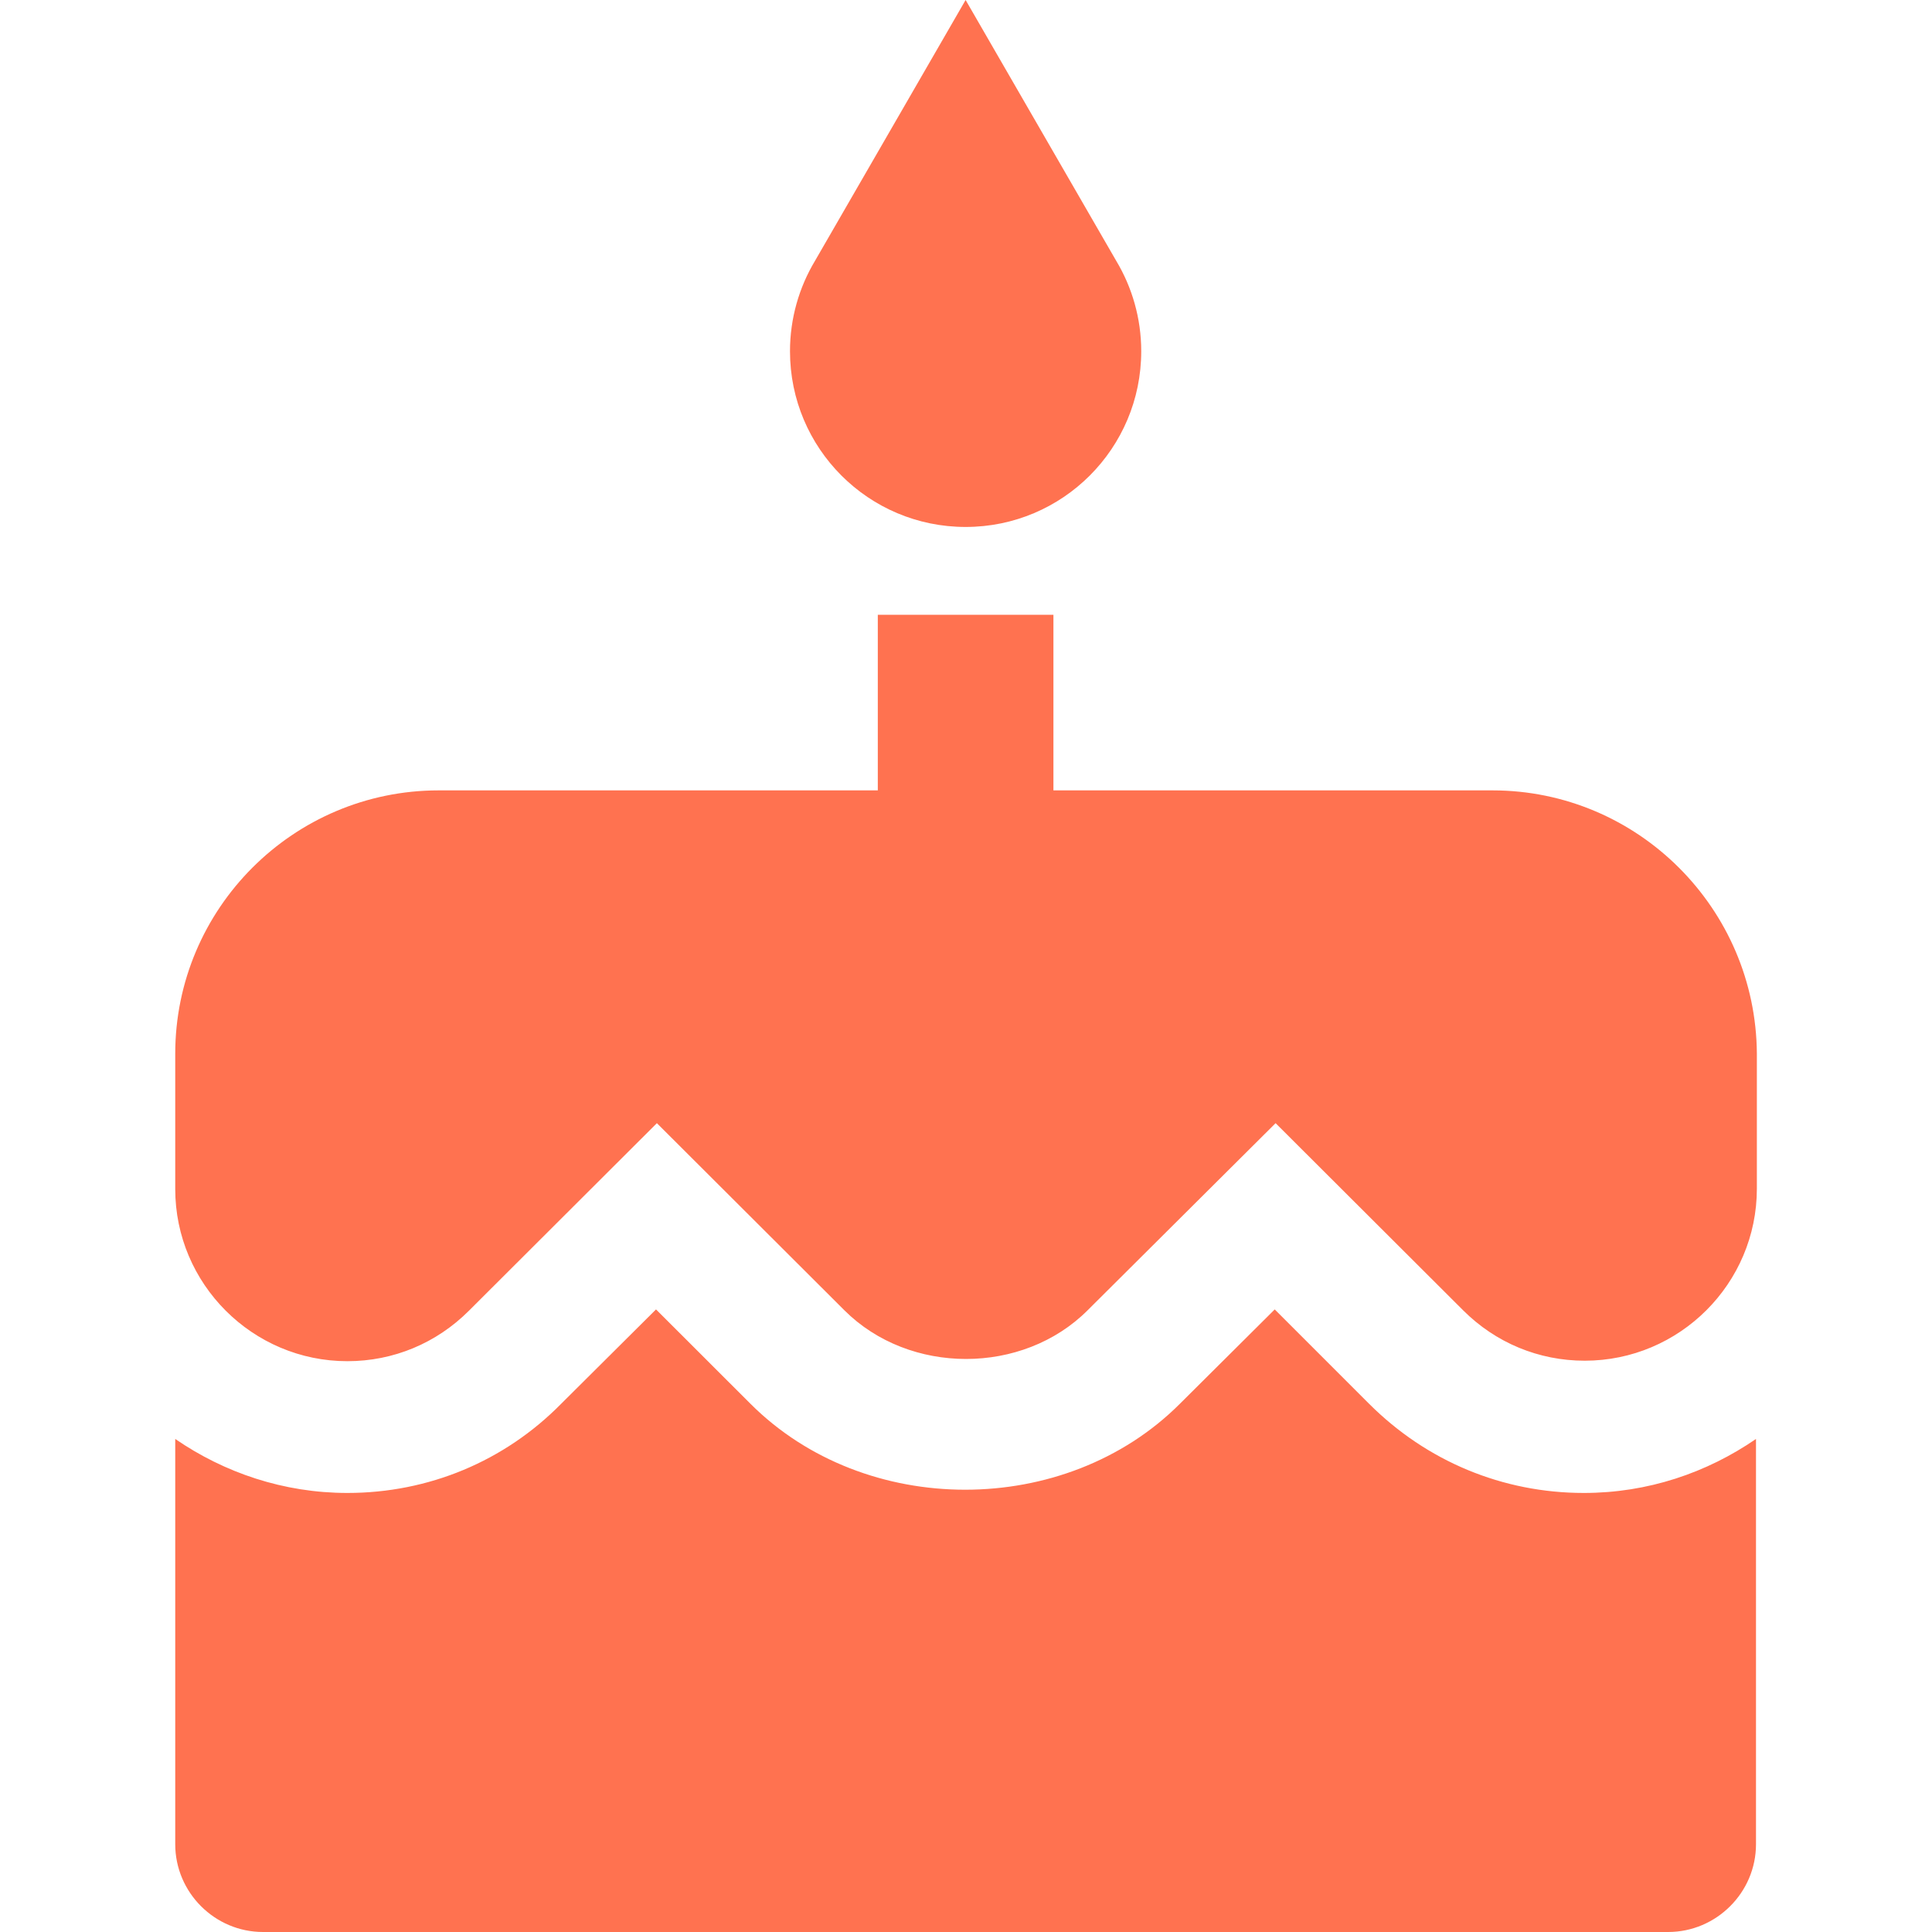
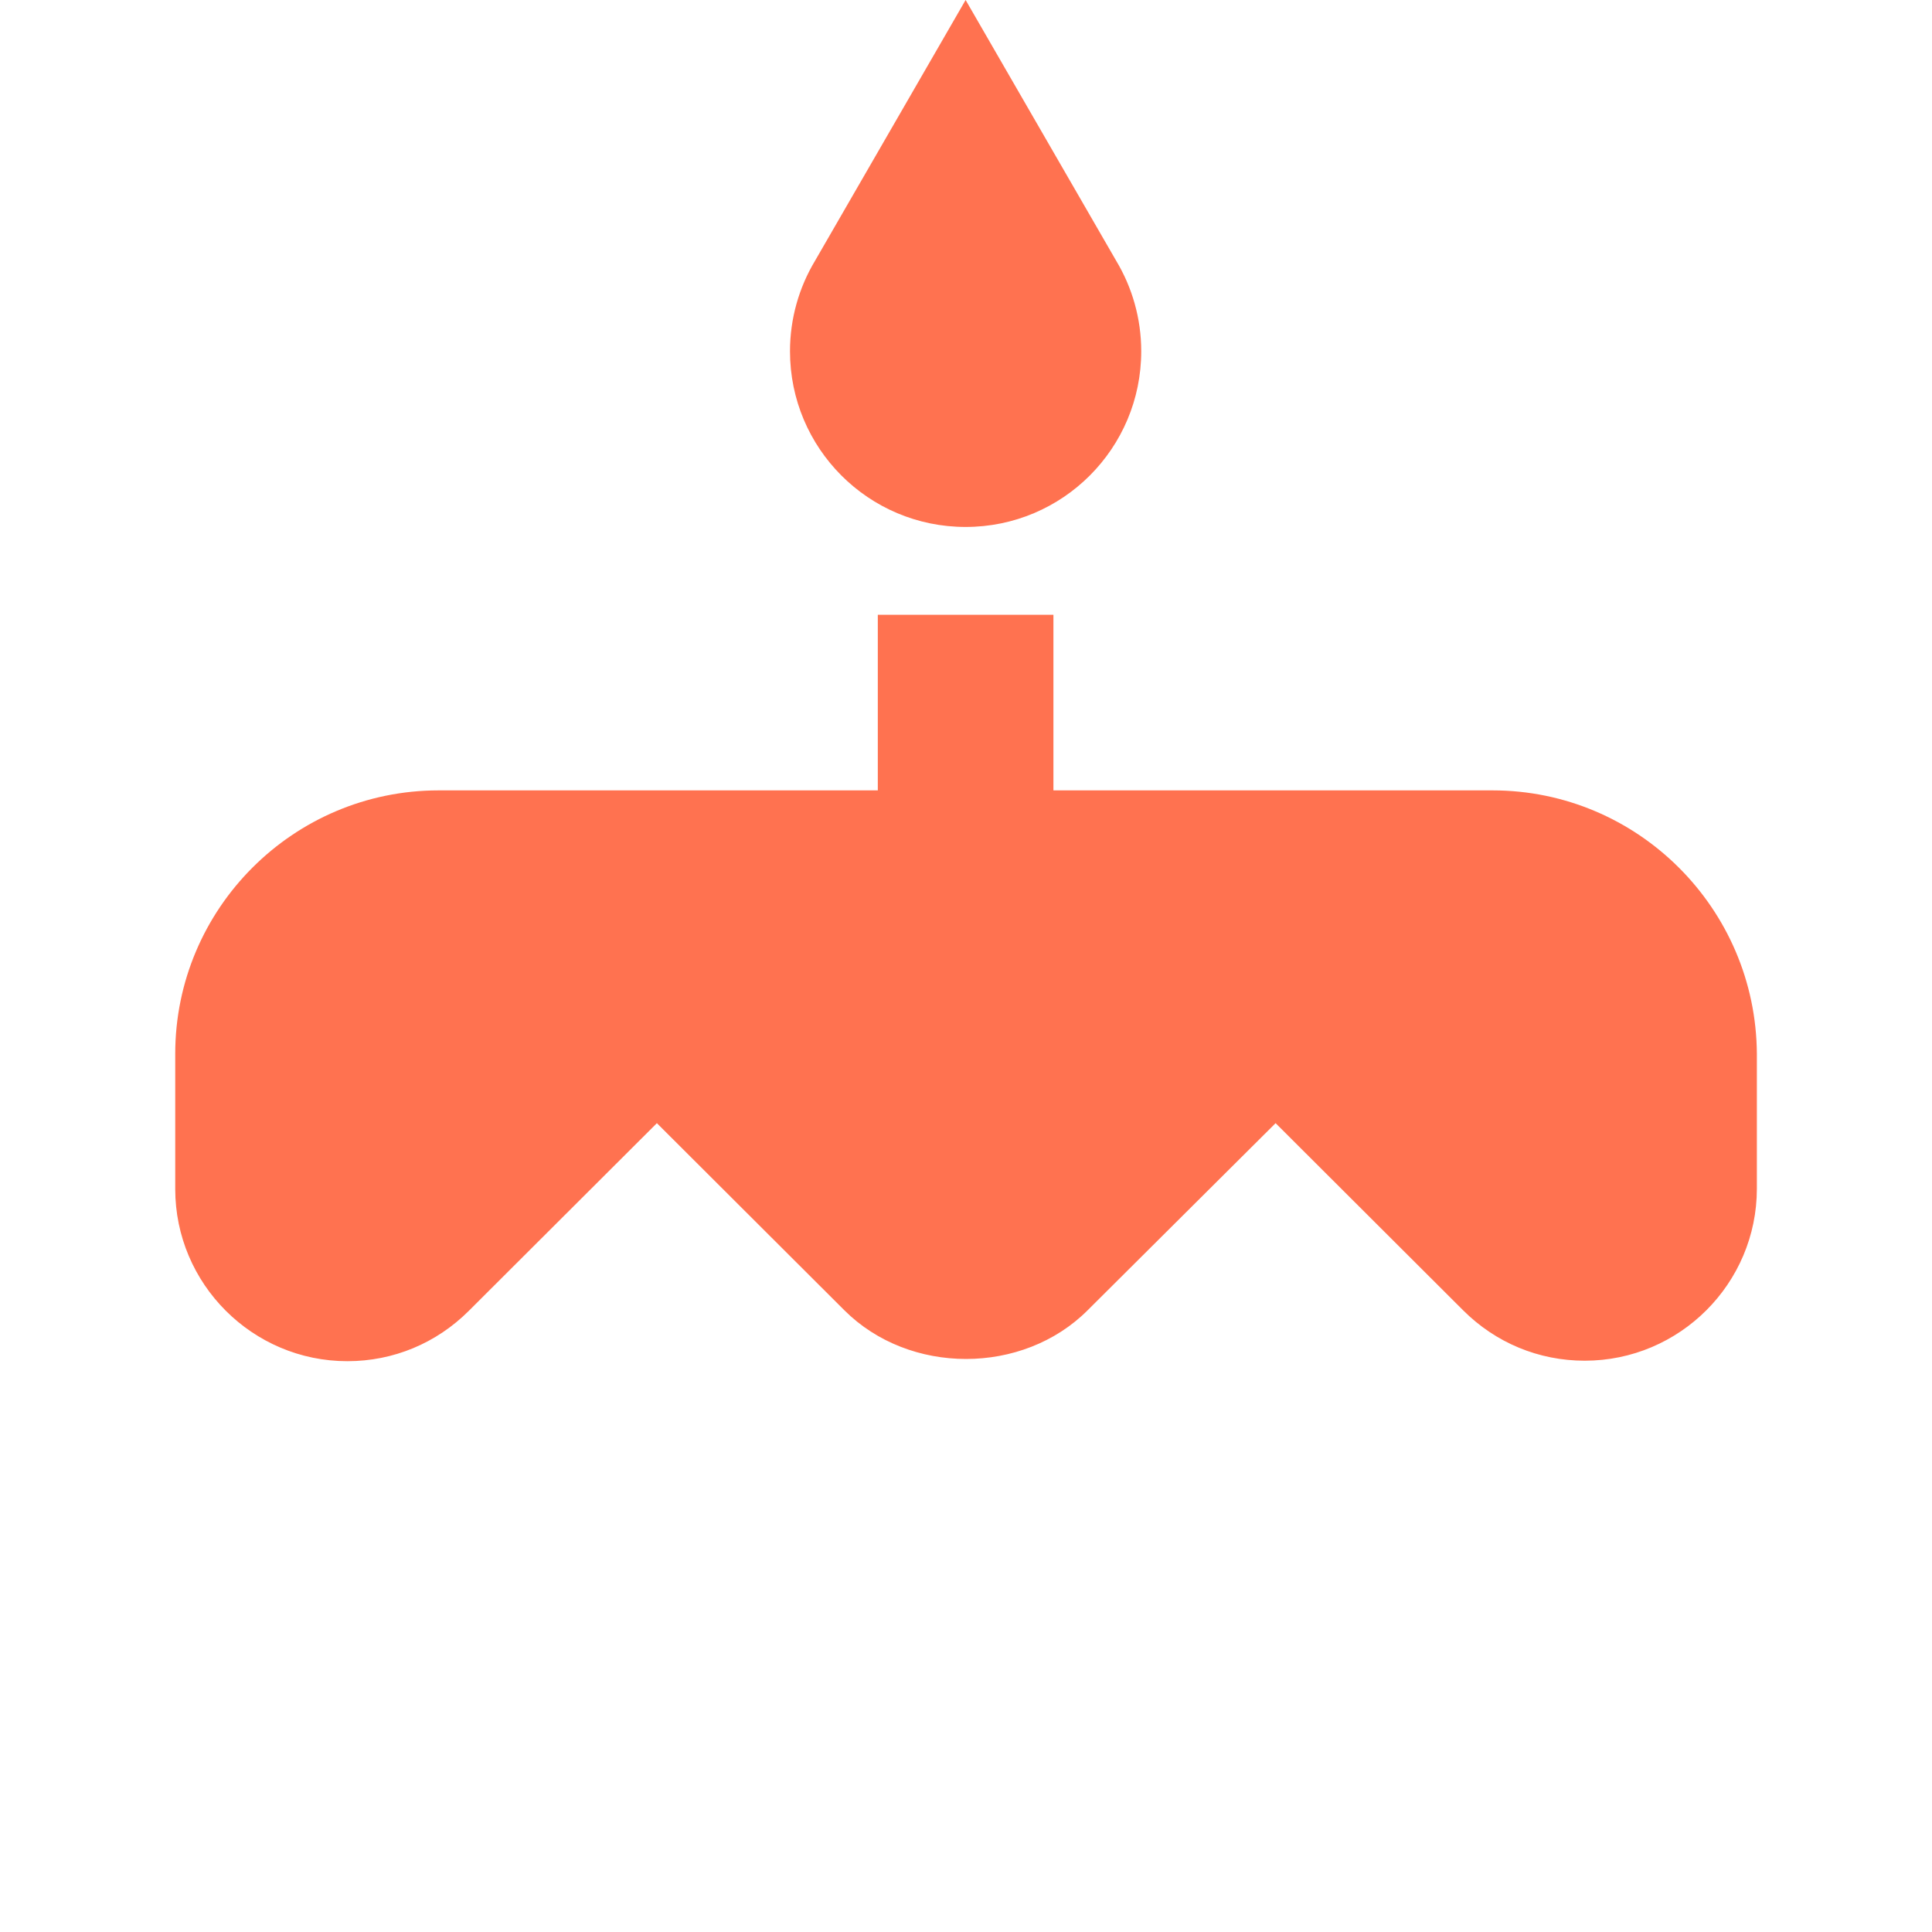
<svg xmlns="http://www.w3.org/2000/svg" width="20" height="20" viewBox="0 0 20 20" fill="none">
  <path d="M9.996 5.455C11.001 5.455 11.814 4.641 11.814 3.636C11.814 3.295 11.719 2.973 11.555 2.7L9.996 0L8.437 2.7C8.273 2.973 8.178 3.295 8.178 3.636C8.178 4.641 8.991 5.455 9.996 5.455Z" fill="#FF7250" />
  <path d="M15.45 8.182H10.905V6.364H9.087V8.182H4.541C3.037 8.182 1.814 9.405 1.814 10.909V12.309C1.814 13.291 2.614 14.091 3.596 14.091C4.073 14.091 4.518 13.905 4.855 13.568L6.8 11.627L8.741 13.564C9.414 14.236 10.587 14.236 11.259 13.564L13.205 11.627L15.146 13.564C15.482 13.9 15.928 14.086 16.405 14.086C17.387 14.086 18.187 13.287 18.187 12.305V10.909C18.178 9.405 16.955 8.182 15.45 8.182Z" fill="#FF7250" />
-   <path d="M14.173 14.532L13.196 13.555L12.214 14.532C11.028 15.718 8.955 15.718 7.769 14.532L6.791 13.555L5.809 14.532C5.223 15.127 4.437 15.455 3.596 15.455C2.937 15.455 2.323 15.246 1.814 14.896V19.091C1.814 19.591 2.223 20 2.723 20H17.268C17.768 20 18.178 19.591 18.178 19.091V14.896C17.669 15.246 17.059 15.455 16.396 15.455C15.555 15.455 14.768 15.127 14.173 14.532Z" fill="#FF7250" />
</svg>